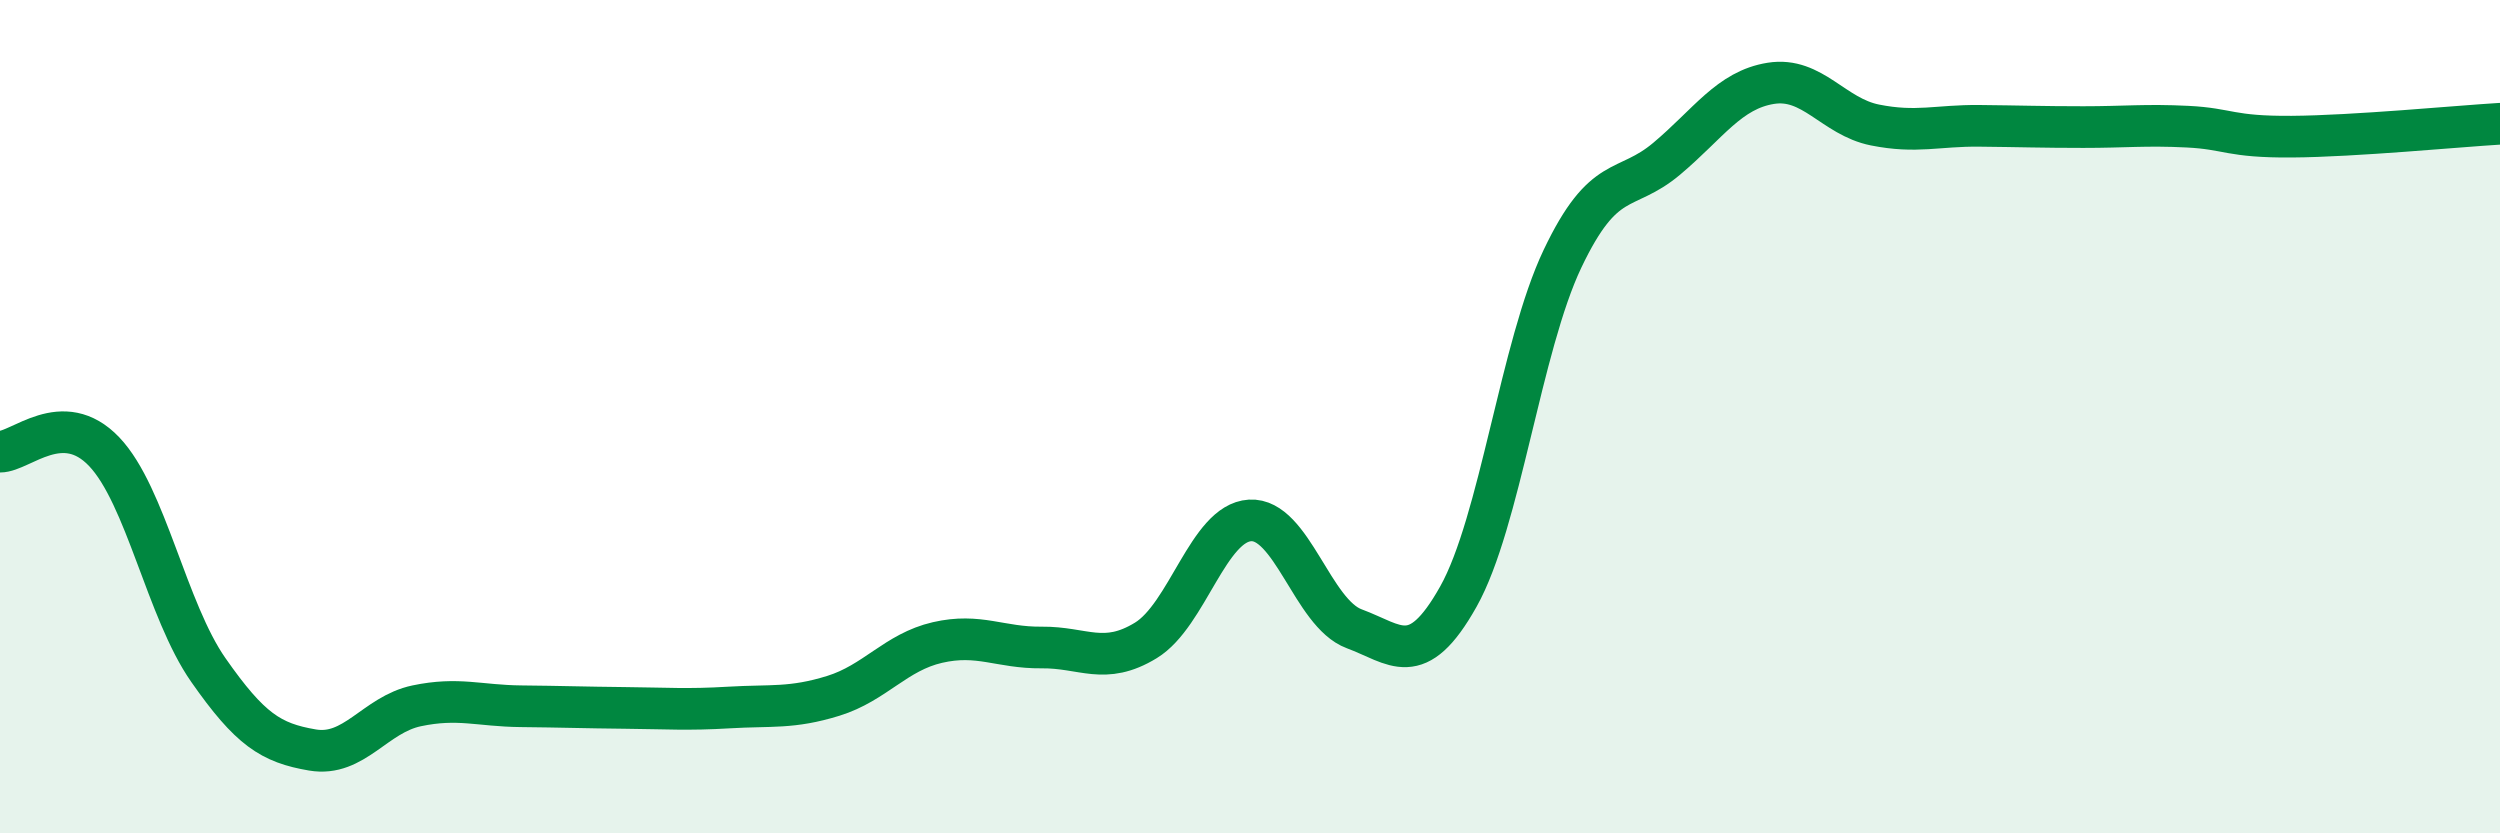
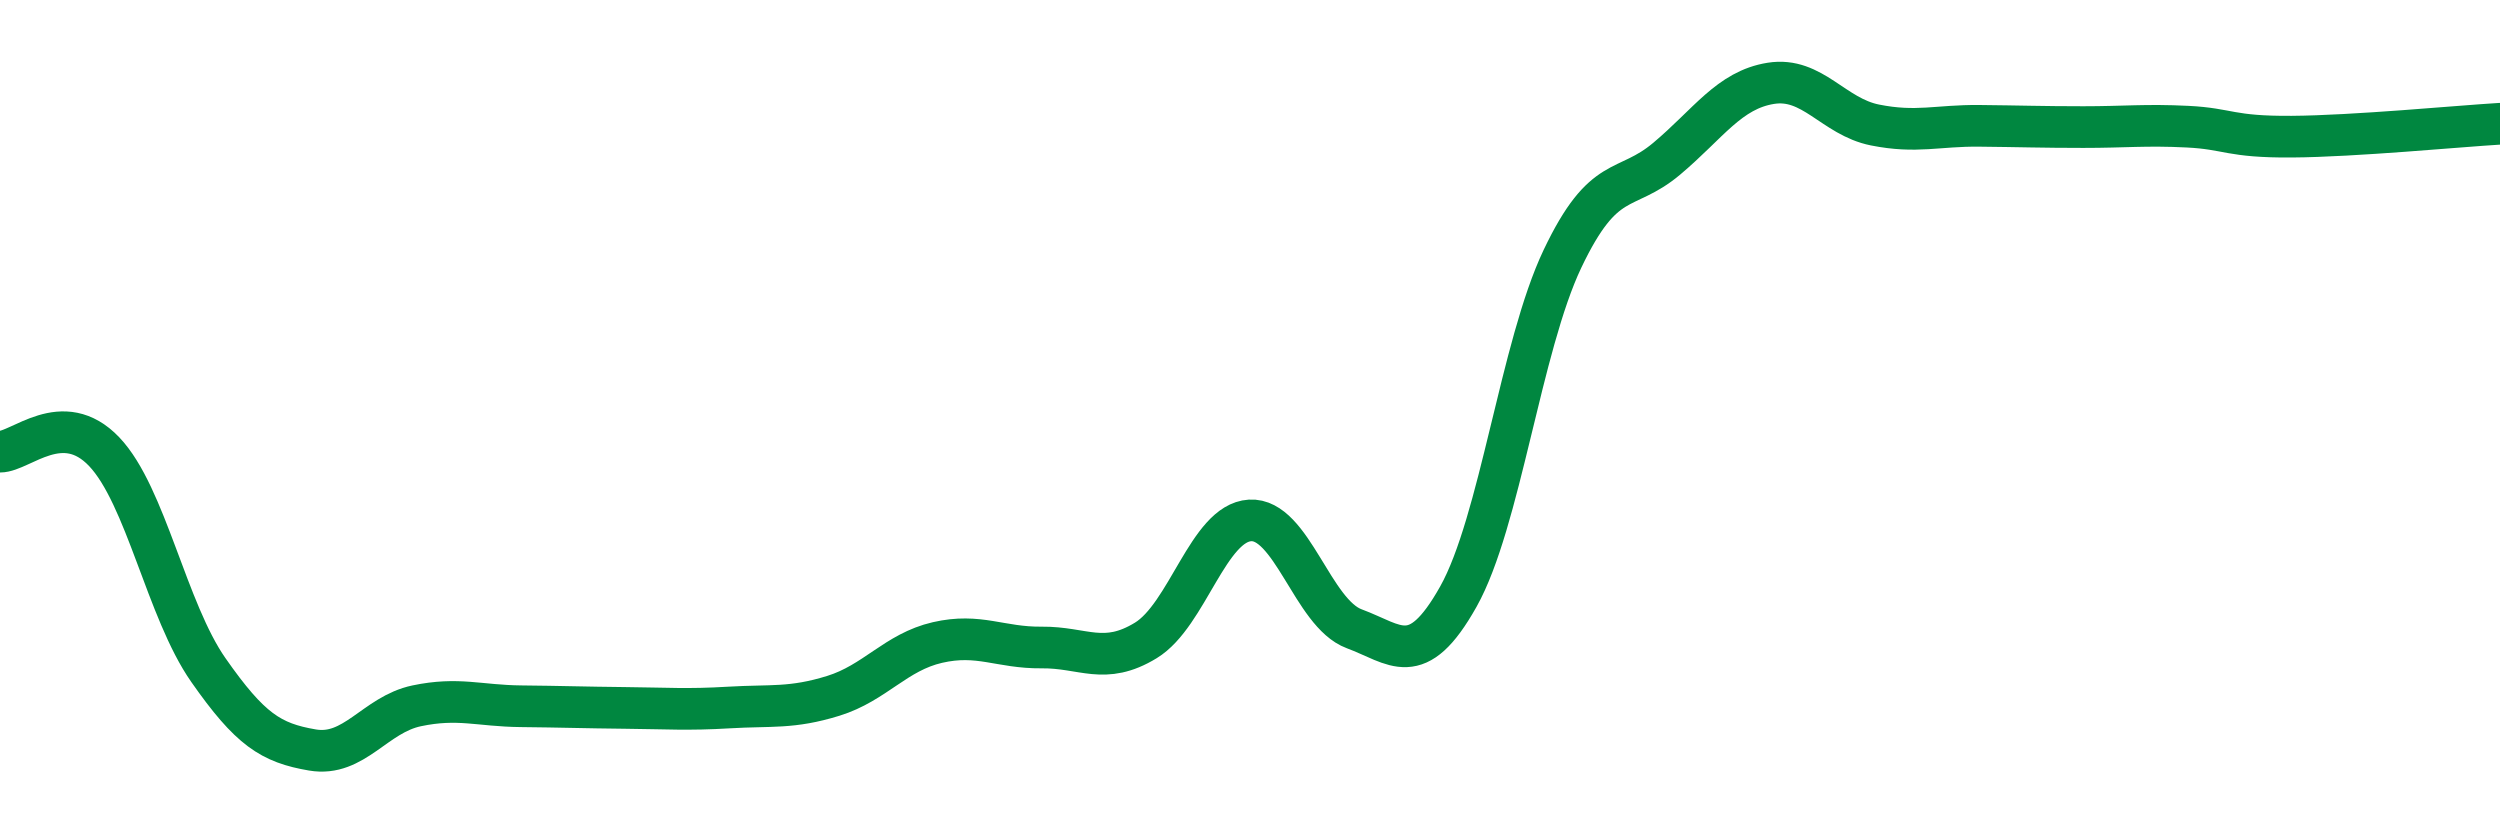
<svg xmlns="http://www.w3.org/2000/svg" width="60" height="20" viewBox="0 0 60 20">
-   <path d="M 0,10.84 C 0.5,10.84 1.5,9.79 2.5,10.84 C 3.5,11.89 4,14.65 5,16.08 C 6,17.51 6.5,17.83 7.5,18 C 8.5,18.17 9,17.15 10,16.94 C 11,16.73 11.5,16.94 12.5,16.95 C 13.5,16.96 14,16.98 15,16.99 C 16,17 16.5,17.04 17.5,16.98 C 18.5,16.92 19,17.01 20,16.7 C 21,16.39 21.5,15.65 22.5,15.42 C 23.5,15.19 24,15.55 25,15.54 C 26,15.53 26.5,15.98 27.5,15.37 C 28.5,14.76 29,12.55 30,12.49 C 31,12.43 31.5,14.72 32.5,15.09 C 33.5,15.46 34,16.1 35,14.32 C 36,12.54 36.5,8.31 37.5,6.21 C 38.5,4.11 39,4.65 40,3.81 C 41,2.97 41.5,2.16 42.5,2 C 43.5,1.84 44,2.8 45,3 C 46,3.2 46.5,3.01 47.5,3.02 C 48.5,3.03 49,3.05 50,3.05 C 51,3.05 51.5,2.99 52.5,3.04 C 53.5,3.09 53.5,3.29 55,3.28 C 56.5,3.27 59,3.03 60,2.97L60 20L0 20Z" fill="#008740" opacity="0.1" stroke-linecap="round" stroke-linejoin="round" />
  <path d="M 0,10.84 C 0.5,10.84 1.5,9.79 2.5,10.84 C 3.5,11.89 4,14.65 5,16.08 C 6,17.51 6.5,17.83 7.5,18 C 8.5,18.17 9,17.15 10,16.94 C 11,16.73 11.5,16.94 12.5,16.95 C 13.5,16.96 14,16.98 15,16.99 C 16,17 16.5,17.04 17.5,16.98 C 18.5,16.92 19,17.01 20,16.7 C 21,16.39 21.5,15.65 22.5,15.42 C 23.5,15.19 24,15.55 25,15.54 C 26,15.53 26.5,15.98 27.5,15.37 C 28.5,14.76 29,12.55 30,12.49 C 31,12.43 31.5,14.72 32.5,15.09 C 33.5,15.46 34,16.1 35,14.32 C 36,12.54 36.5,8.31 37.5,6.21 C 38.5,4.11 39,4.65 40,3.81 C 41,2.97 41.5,2.16 42.5,2 C 43.5,1.84 44,2.8 45,3 C 46,3.2 46.5,3.01 47.5,3.02 C 48.5,3.03 49,3.05 50,3.05 C 51,3.05 51.5,2.99 52.5,3.04 C 53.5,3.09 53.5,3.29 55,3.28 C 56.5,3.27 59,3.03 60,2.97" stroke="#008740" stroke-width="1" fill="none" stroke-linecap="round" stroke-linejoin="round" />
</svg>